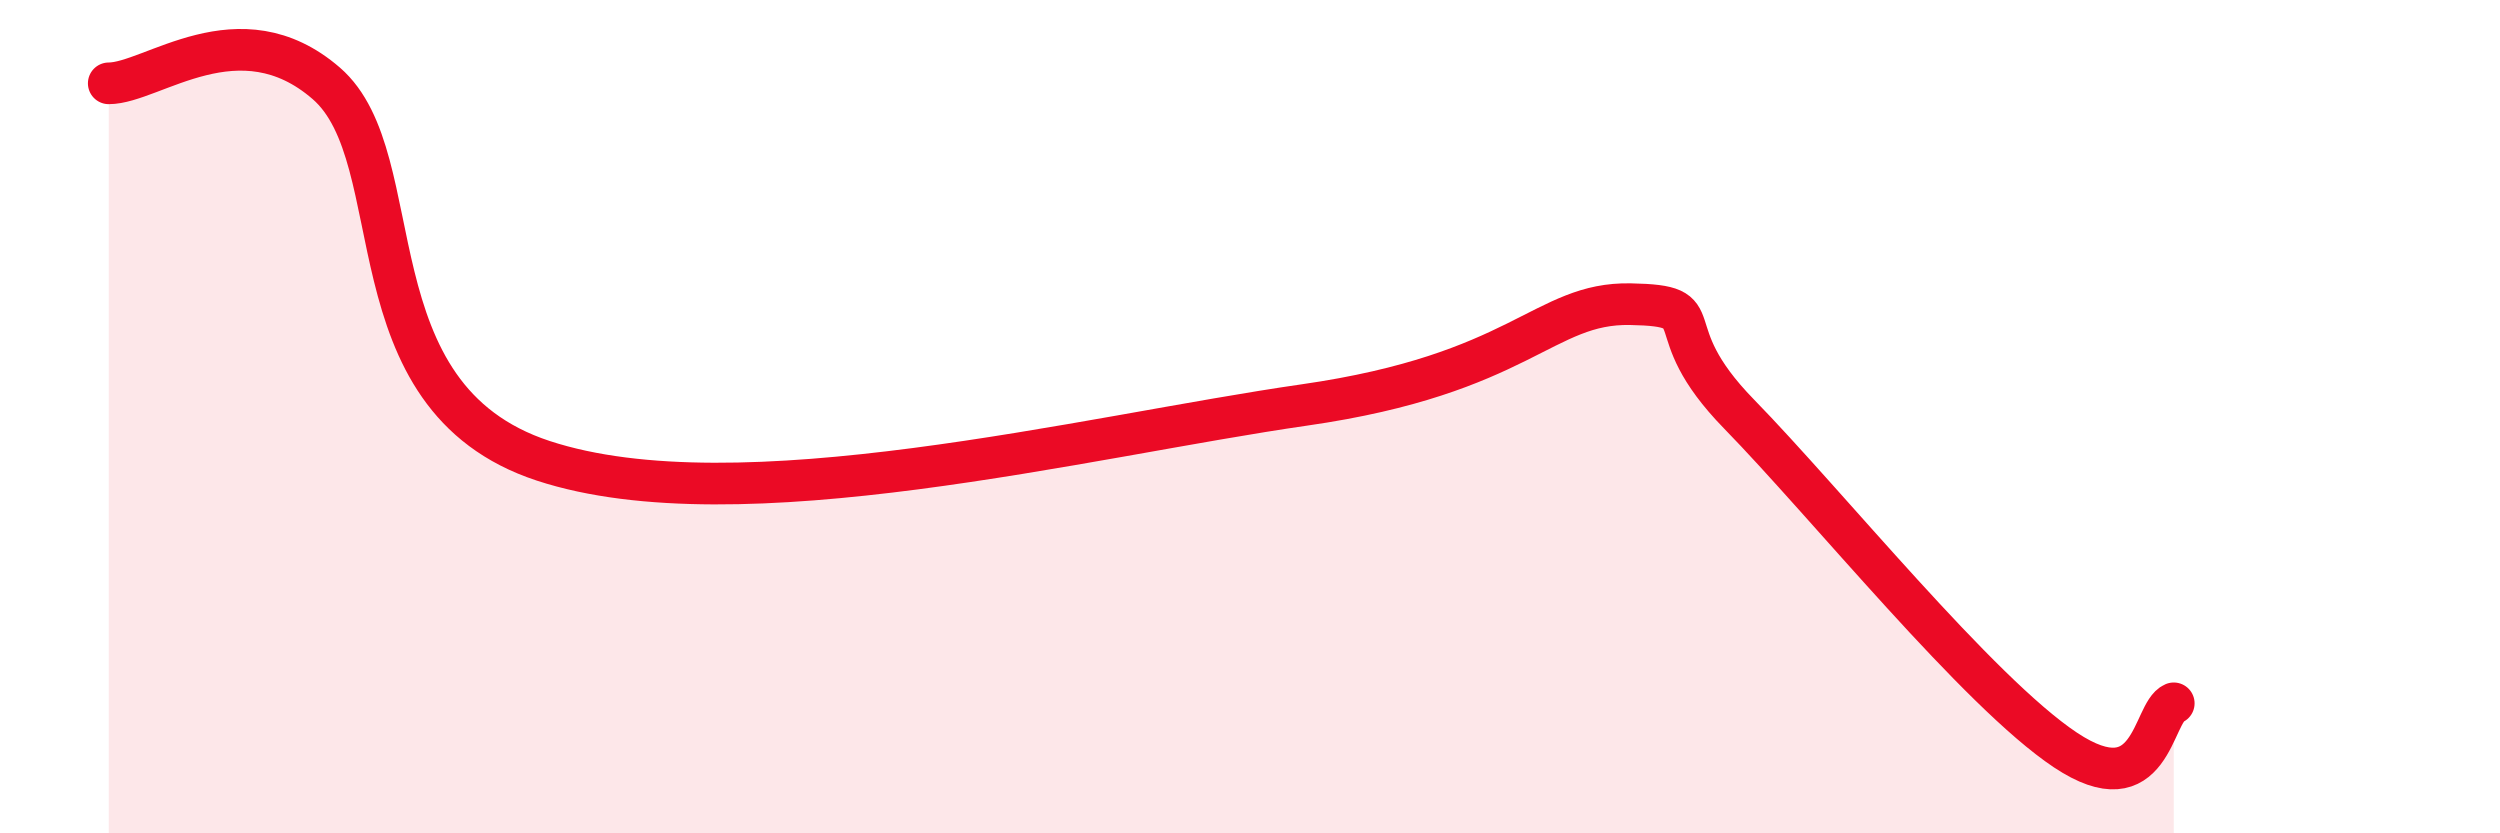
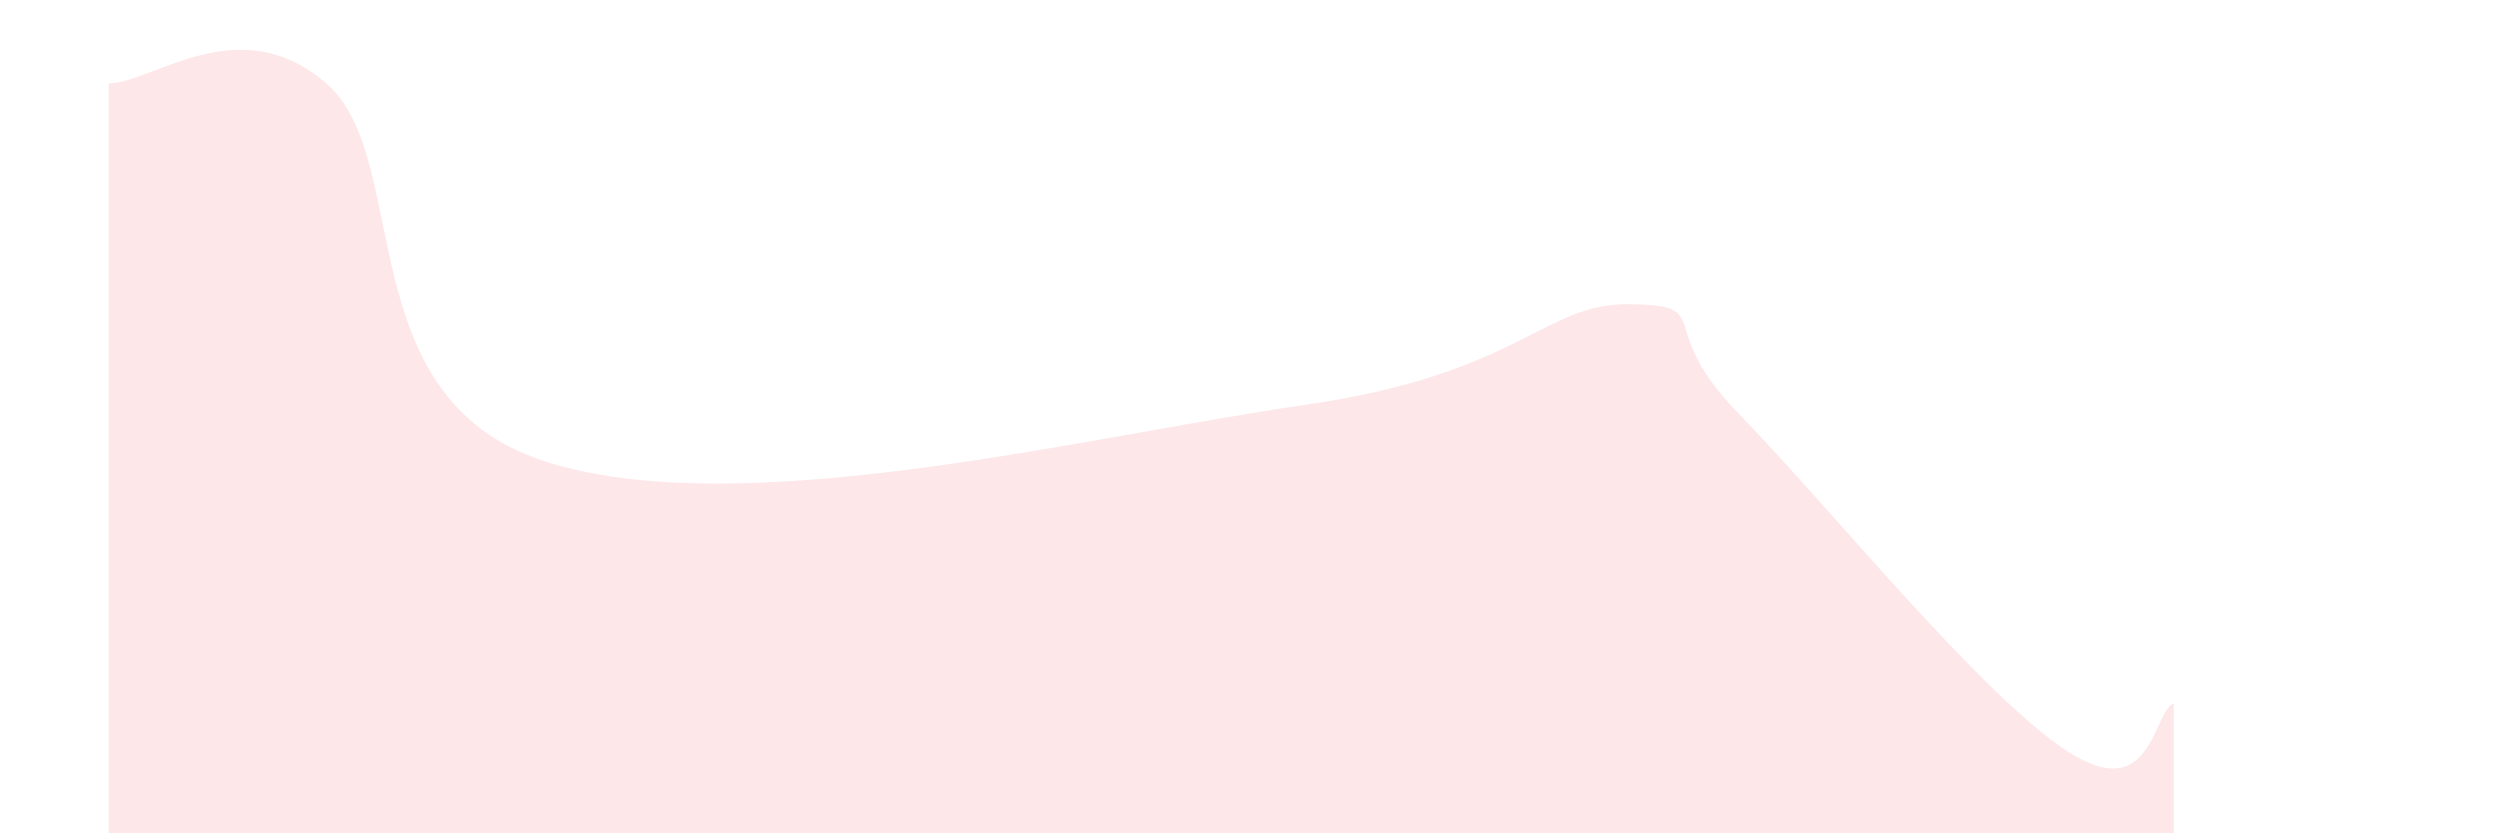
<svg xmlns="http://www.w3.org/2000/svg" width="60" height="20" viewBox="0 0 60 20">
-   <path d="M 2.61,2 C 3.65,2 5.74,0.19 7.83,2 C 9.92,3.81 8.35,9.52 13.04,11.06 C 17.73,12.6 26.08,10.47 31.3,9.72 C 36.52,8.97 37.04,7.26 39.13,7.3 C 41.22,7.34 39.65,7.8 41.74,9.94 C 43.83,12.08 47.48,16.61 49.57,18 C 51.66,19.39 51.65,17.1 52.17,16.88L52.17 20L2.61 20Z" fill="#EB0A25" opacity="0.1" stroke-linecap="round" stroke-linejoin="round" />
-   <path d="M 2.61,2 C 3.65,2 5.74,0.19 7.83,2 C 9.92,3.81 8.35,9.52 13.04,11.06 C 17.73,12.6 26.08,10.47 31.3,9.72 C 36.52,8.97 37.04,7.26 39.13,7.3 C 41.22,7.34 39.65,7.8 41.74,9.94 C 43.83,12.08 47.48,16.61 49.57,18 C 51.66,19.39 51.65,17.1 52.17,16.88" stroke="#EB0A25" stroke-width="1" fill="none" stroke-linecap="round" stroke-linejoin="round" />
+   <path d="M 2.61,2 C 3.65,2 5.74,0.19 7.83,2 C 9.92,3.81 8.35,9.52 13.04,11.06 C 17.73,12.6 26.08,10.47 31.3,9.72 C 36.52,8.97 37.04,7.26 39.13,7.3 C 41.22,7.34 39.65,7.8 41.74,9.94 C 43.83,12.08 47.48,16.61 49.57,18 C 51.66,19.39 51.65,17.1 52.17,16.88L52.17 20L2.61 20" fill="#EB0A25" opacity="0.1" stroke-linecap="round" stroke-linejoin="round" />
</svg>